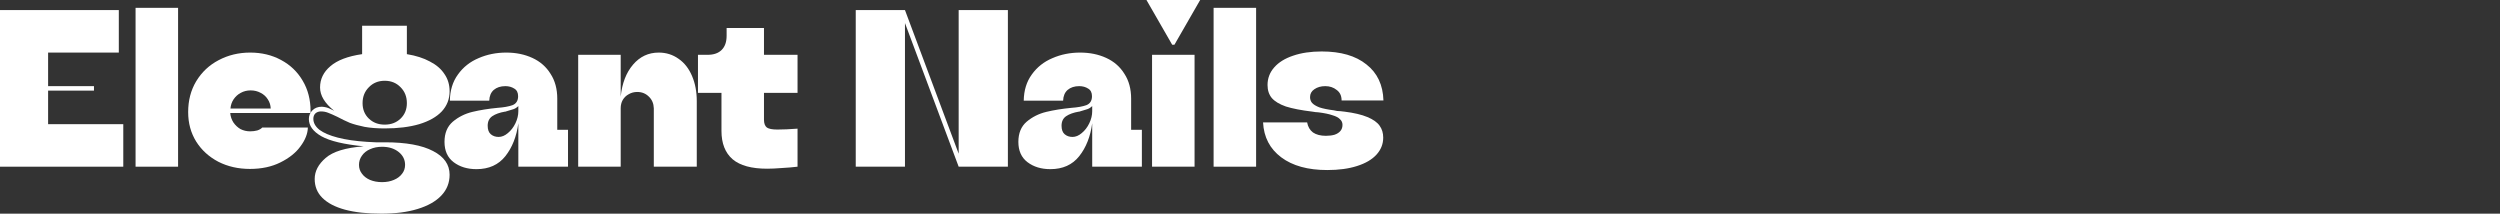
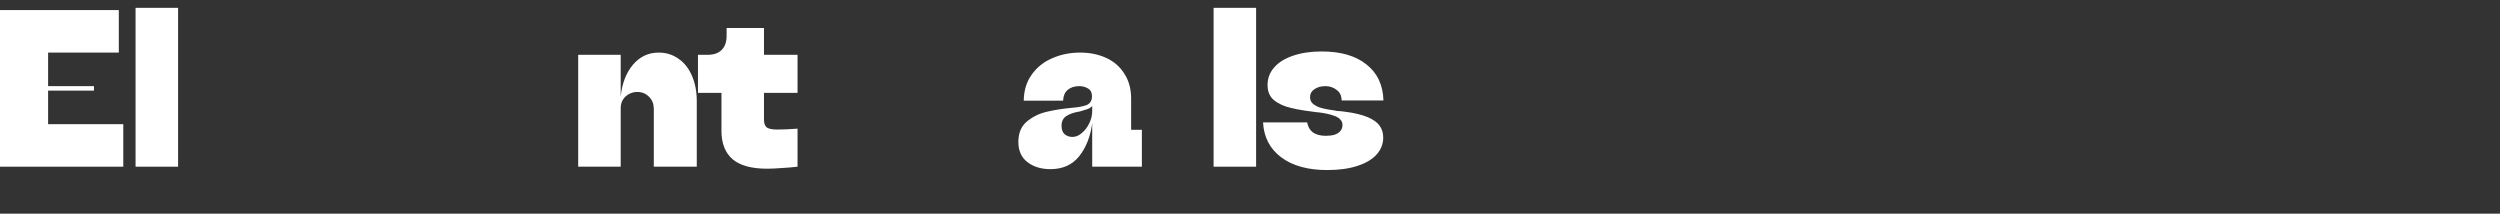
<svg xmlns="http://www.w3.org/2000/svg" width="1170" height="100" viewBox="0 0 1170 100" fill="none">
  <rect x="0" y="0" width="1170" height="100" fill="#333333" stroke="none" />
  <path d="M0 78.01V4.712H55.602V24.607H22.513V40.314H43.979V42.408H22.513V58.115H57.696V78.01H0Z" fill="white" />
  <path d="M63.445 78.01V3.665H83.34V78.01H63.445Z" fill="white" />
-   <path d="M116.961 79.058C111.516 79.058 106.594 77.941 102.196 75.707C97.799 73.403 94.343 70.262 91.83 66.283C89.317 62.234 88.06 57.627 88.06 52.461C88.06 47.016 89.317 42.199 91.83 38.011C94.413 33.752 97.903 30.471 102.301 28.168C106.769 25.794 111.69 24.607 117.066 24.607C122.441 24.607 127.258 25.759 131.516 28.063C135.844 30.366 139.23 33.613 141.673 37.801C144.116 41.92 145.338 46.632 145.338 51.937C145.338 52.077 145.338 52.251 145.338 52.461C145.338 52.6 145.338 52.74 145.338 52.88H107.746C107.886 54.485 108.375 55.951 109.212 57.278C110.12 58.604 111.237 59.651 112.563 60.419C113.959 61.117 115.46 61.466 117.066 61.466C118.252 61.466 119.369 61.326 120.416 61.047C121.464 60.698 122.231 60.244 122.72 59.686H144.081C144.011 62.548 142.86 65.48 140.626 68.482C138.462 71.483 135.32 73.996 131.202 76.021C127.153 78.045 122.406 79.058 116.961 79.058ZM126.699 50.785C126.629 49.18 126.176 47.749 125.338 46.492C124.5 45.166 123.383 44.154 121.987 43.456C120.591 42.688 119.02 42.304 117.275 42.304C115.6 42.304 114.064 42.688 112.668 43.456C111.341 44.154 110.224 45.166 109.317 46.492C108.479 47.749 107.991 49.18 107.851 50.785H126.699Z" fill="white" />
-   <path d="M178.478 100C171.777 100 166.087 99.372 161.41 98.115C156.803 96.859 153.278 95.009 150.834 92.565C148.461 90.192 147.274 87.26 147.274 83.77C147.274 80.14 148.985 76.859 152.405 73.927C155.826 70.925 161.759 69.11 170.206 68.482C160.991 67.574 154.395 66.004 150.416 63.77C146.506 61.536 144.552 58.848 144.552 55.707C144.552 54.101 145.11 52.74 146.227 51.623C147.344 50.506 148.81 49.948 150.625 49.948C150.974 49.948 151.323 49.983 151.672 50.052C152.021 50.122 152.37 50.192 152.719 50.262C153.278 50.401 153.836 50.611 154.395 50.89C155.023 51.169 155.686 51.483 156.384 51.833C151.986 48.342 149.787 44.712 149.787 40.942C149.787 37.033 151.393 33.717 154.604 30.995C157.815 28.202 162.772 26.318 169.473 25.34V12.042H190.416V25.34C194.674 26.038 198.269 27.19 201.201 28.796C204.203 30.332 206.471 32.286 208.007 34.66C209.613 36.963 210.416 39.651 210.416 42.722C210.416 46.352 209.194 49.494 206.751 52.147C204.307 54.73 200.782 56.719 196.175 58.115C191.637 59.441 186.262 60.105 180.049 60.105C176.489 60.105 173.348 59.86 170.625 59.372C167.902 58.813 165.599 58.185 163.714 57.487C161.899 56.719 159.944 55.777 157.85 54.66C156.105 53.822 154.674 53.194 153.557 52.775C152.51 52.356 151.393 52.147 150.206 52.147C149.159 52.147 148.286 52.461 147.588 53.089C146.96 53.717 146.646 54.555 146.646 55.602C146.646 57.487 147.588 59.197 149.473 60.733C151.428 62.199 154.29 63.421 158.06 64.398C161.829 65.375 166.402 66.038 171.777 66.387C173.103 66.457 174.464 66.527 175.861 66.597C177.257 66.597 178.688 66.597 180.154 66.597C189.997 66.597 197.501 67.958 202.667 70.681C207.833 73.333 210.416 77.033 210.416 81.78C210.416 85.55 209.124 88.796 206.541 91.518C203.958 94.241 200.258 96.335 195.442 97.801C190.695 99.267 185.04 100 178.478 100ZM178.793 85.236C180.887 85.236 182.737 84.887 184.342 84.189C186.018 83.49 187.309 82.513 188.217 81.257C189.124 80.07 189.578 78.709 189.578 77.173C189.578 74.73 188.566 72.705 186.541 71.1C184.517 69.494 181.934 68.691 178.793 68.691C176.698 68.691 174.813 69.075 173.138 69.843C171.532 70.541 170.276 71.553 169.368 72.88C168.461 74.136 168.007 75.567 168.007 77.173C168.007 78.709 168.461 80.07 169.368 81.257C170.276 82.513 171.532 83.49 173.138 84.189C174.813 84.887 176.698 85.236 178.793 85.236ZM180.049 58.325C183.051 58.325 185.529 57.382 187.484 55.497C189.438 53.613 190.416 51.204 190.416 48.272C190.416 45.27 189.438 42.792 187.484 40.838C185.529 38.813 183.051 37.801 180.049 37.801C177.047 37.801 174.569 38.813 172.615 40.838C170.66 42.792 169.683 45.27 169.683 48.272C169.683 51.204 170.66 53.613 172.615 55.497C174.569 57.382 177.047 58.325 180.049 58.325Z" fill="white" />
-   <path d="M223 79.162C218.742 79.162 215.181 78.08 212.319 75.916C209.457 73.752 208.026 70.576 208.026 66.387C208.026 62.339 209.317 59.197 211.9 56.963C214.553 54.73 217.625 53.194 221.115 52.356C224.605 51.518 228.515 50.89 232.843 50.471C235.775 50.262 238.113 49.843 239.858 49.215C241.604 48.517 242.476 47.12 242.476 45.026C242.476 43.351 241.883 42.164 240.696 41.466C239.509 40.698 238.113 40.314 236.508 40.314C234.274 40.314 232.459 40.907 231.063 42.094C229.736 43.281 229.038 44.956 228.968 47.12H210.539C210.609 42.304 211.865 38.22 214.309 34.869C216.752 31.448 219.963 28.901 223.942 27.225C227.921 25.48 232.249 24.607 236.927 24.607C241.464 24.607 245.548 25.445 249.178 27.12C252.808 28.796 255.635 31.274 257.66 34.555C259.754 37.766 260.801 41.641 260.801 46.178V60.733H265.827V78.01H242.581V57.696C241.743 63.909 239.719 69.04 236.508 73.089C233.297 77.138 228.794 79.162 223 79.162ZM233.366 64.084C234.832 64.084 236.263 63.49 237.66 62.304C239.125 61.117 240.312 59.581 241.22 57.696C242.127 55.812 242.581 53.927 242.581 52.042V49.633C241.883 50.332 241.115 50.82 240.277 51.099C239.509 51.379 238.358 51.728 236.822 52.147C236.752 52.147 236.647 52.181 236.508 52.251C236.438 52.251 236.368 52.251 236.298 52.251C233.855 52.67 231.9 53.368 230.434 54.346C228.968 55.323 228.235 56.824 228.235 58.848C228.235 60.663 228.724 61.989 229.701 62.827C230.679 63.665 231.9 64.084 233.366 64.084Z" fill="white" />
  <path d="M270.591 78.01V25.654H290.486V45.236C291.114 39.023 293.034 34.031 296.245 30.262C299.456 26.492 303.47 24.607 308.287 24.607C311.777 24.607 314.884 25.585 317.606 27.539C320.329 29.424 322.423 32.112 323.889 35.602C325.355 39.023 326.088 42.932 326.088 47.33V78.01H305.983V50.681C305.913 48.447 305.146 46.632 303.68 45.236C302.214 43.77 300.399 43.037 298.235 43.037C296.769 43.037 295.442 43.386 294.256 44.084C293.069 44.712 292.126 45.62 291.428 46.806C290.8 47.923 290.486 49.215 290.486 50.681V78.01H270.591Z" fill="white" />
  <path d="M359.008 78.953C351.748 78.953 346.373 77.487 342.883 74.555C339.392 71.553 337.647 67.12 337.647 61.257V43.456H326.652V25.654H331.155C334.017 25.654 336.216 24.887 337.752 23.351C339.288 21.815 340.056 19.616 340.056 16.754V13.089H357.543V25.654H373.249V43.456H357.543V56.021C357.543 57.766 357.996 58.988 358.904 59.686C359.811 60.314 361.452 60.628 363.825 60.628C366.478 60.628 369.619 60.489 373.249 60.209V78.01C370.946 78.29 368.467 78.499 365.815 78.639C363.232 78.848 360.963 78.953 359.008 78.953Z" fill="white" />
-   <path d="M400.487 78.01V4.712H423.523L448.654 71.937V4.712H471.691V78.01H448.654L423.523 10.785V78.01H400.487Z" fill="white" />
  <path d="M491.57 79.162C487.312 79.162 483.751 78.08 480.889 75.916C478.027 73.752 476.596 70.576 476.596 66.387C476.596 62.339 477.887 59.197 480.47 56.963C483.123 54.73 486.195 53.194 489.685 52.356C493.175 51.518 497.085 50.89 501.413 50.471C504.345 50.262 506.683 49.843 508.428 49.215C510.174 48.517 511.046 47.12 511.046 45.026C511.046 43.351 510.453 42.164 509.266 41.466C508.079 40.698 506.683 40.314 505.078 40.314C502.844 40.314 501.029 40.907 499.633 42.094C498.306 43.281 497.608 44.956 497.538 47.12H479.109C479.179 42.304 480.435 38.22 482.879 34.869C485.322 31.448 488.533 28.901 492.512 27.225C496.491 25.48 500.819 24.607 505.497 24.607C510.034 24.607 514.118 25.445 517.748 27.12C521.378 28.796 524.205 31.274 526.23 34.555C528.324 37.766 529.371 41.641 529.371 46.178V60.733H534.397V78.01H511.151V57.696C510.313 63.909 508.289 69.04 505.078 73.089C501.867 77.138 497.364 79.162 491.57 79.162ZM501.936 64.084C503.402 64.084 504.833 63.49 506.23 62.304C507.695 61.117 508.882 59.581 509.79 57.696C510.697 55.812 511.151 53.927 511.151 52.042V49.633C510.453 50.332 509.685 50.82 508.847 51.099C508.079 51.379 506.928 51.728 505.392 52.147C505.322 52.147 505.217 52.181 505.078 52.251C505.008 52.251 504.938 52.251 504.868 52.251C502.425 52.67 500.47 53.368 499.004 54.346C497.538 55.323 496.805 56.824 496.805 58.848C496.805 60.663 497.294 61.989 498.271 62.827C499.249 63.665 500.47 64.084 501.936 64.084Z" fill="white" />
-   <path d="M539.161 78.01V25.654H559.056V78.01H539.161ZM548.585 20.942L536.543 0H561.674L549.632 20.942H548.585Z" fill="white" />
  <path d="M567.965 78.01V3.665H587.86V78.01H567.965Z" fill="white" />
  <path d="M621.167 79.581C612.091 79.581 604.901 77.592 599.596 73.613C594.29 69.633 591.463 64.189 591.114 57.278H611.742C612.091 59.302 612.999 60.873 614.465 61.989C616.001 63.037 618.025 63.56 620.538 63.56C622.074 63.56 623.435 63.386 624.622 63.037C625.809 62.618 626.716 62.024 627.345 61.257C627.973 60.489 628.287 59.546 628.287 58.429C628.287 57.382 627.903 56.51 627.135 55.812C626.437 55.044 625.25 54.415 623.575 53.927C621.969 53.368 619.77 52.914 616.978 52.565C616.559 52.496 616.105 52.461 615.617 52.461C615.198 52.391 614.744 52.321 614.256 52.251C609.02 51.623 604.866 50.82 601.795 49.843C598.793 48.796 596.594 47.469 595.198 45.864C593.872 44.258 593.208 42.234 593.208 39.791C593.208 36.649 594.256 33.892 596.35 31.518C598.444 29.145 601.376 27.33 605.146 26.073C608.985 24.747 613.453 24.084 618.549 24.084C627.484 24.084 634.465 26.108 639.491 30.157C644.587 34.136 647.24 39.756 647.449 47.016H627.868C627.868 44.852 627.1 43.211 625.564 42.094C624.098 40.907 622.318 40.314 620.224 40.314C618.2 40.314 616.489 40.803 615.093 41.78C613.767 42.688 613.104 43.909 613.104 45.445C613.104 46.492 613.418 47.4 614.046 48.167C614.744 48.935 615.896 49.633 617.502 50.262C619.177 50.82 621.411 51.274 624.203 51.623C624.692 51.763 625.215 51.867 625.774 51.937C626.332 51.937 626.891 51.972 627.449 52.042C627.729 52.112 628.008 52.147 628.287 52.147C628.636 52.147 628.95 52.181 629.229 52.251C633.697 52.81 637.257 53.648 639.91 54.764C642.632 55.881 644.552 57.243 645.669 58.848C646.786 60.384 647.345 62.234 647.345 64.398C647.345 67.4 646.297 70.052 644.203 72.356C642.109 74.66 639.072 76.44 635.093 77.696C631.184 78.953 626.542 79.581 621.167 79.581Z" fill="white" />
</svg>